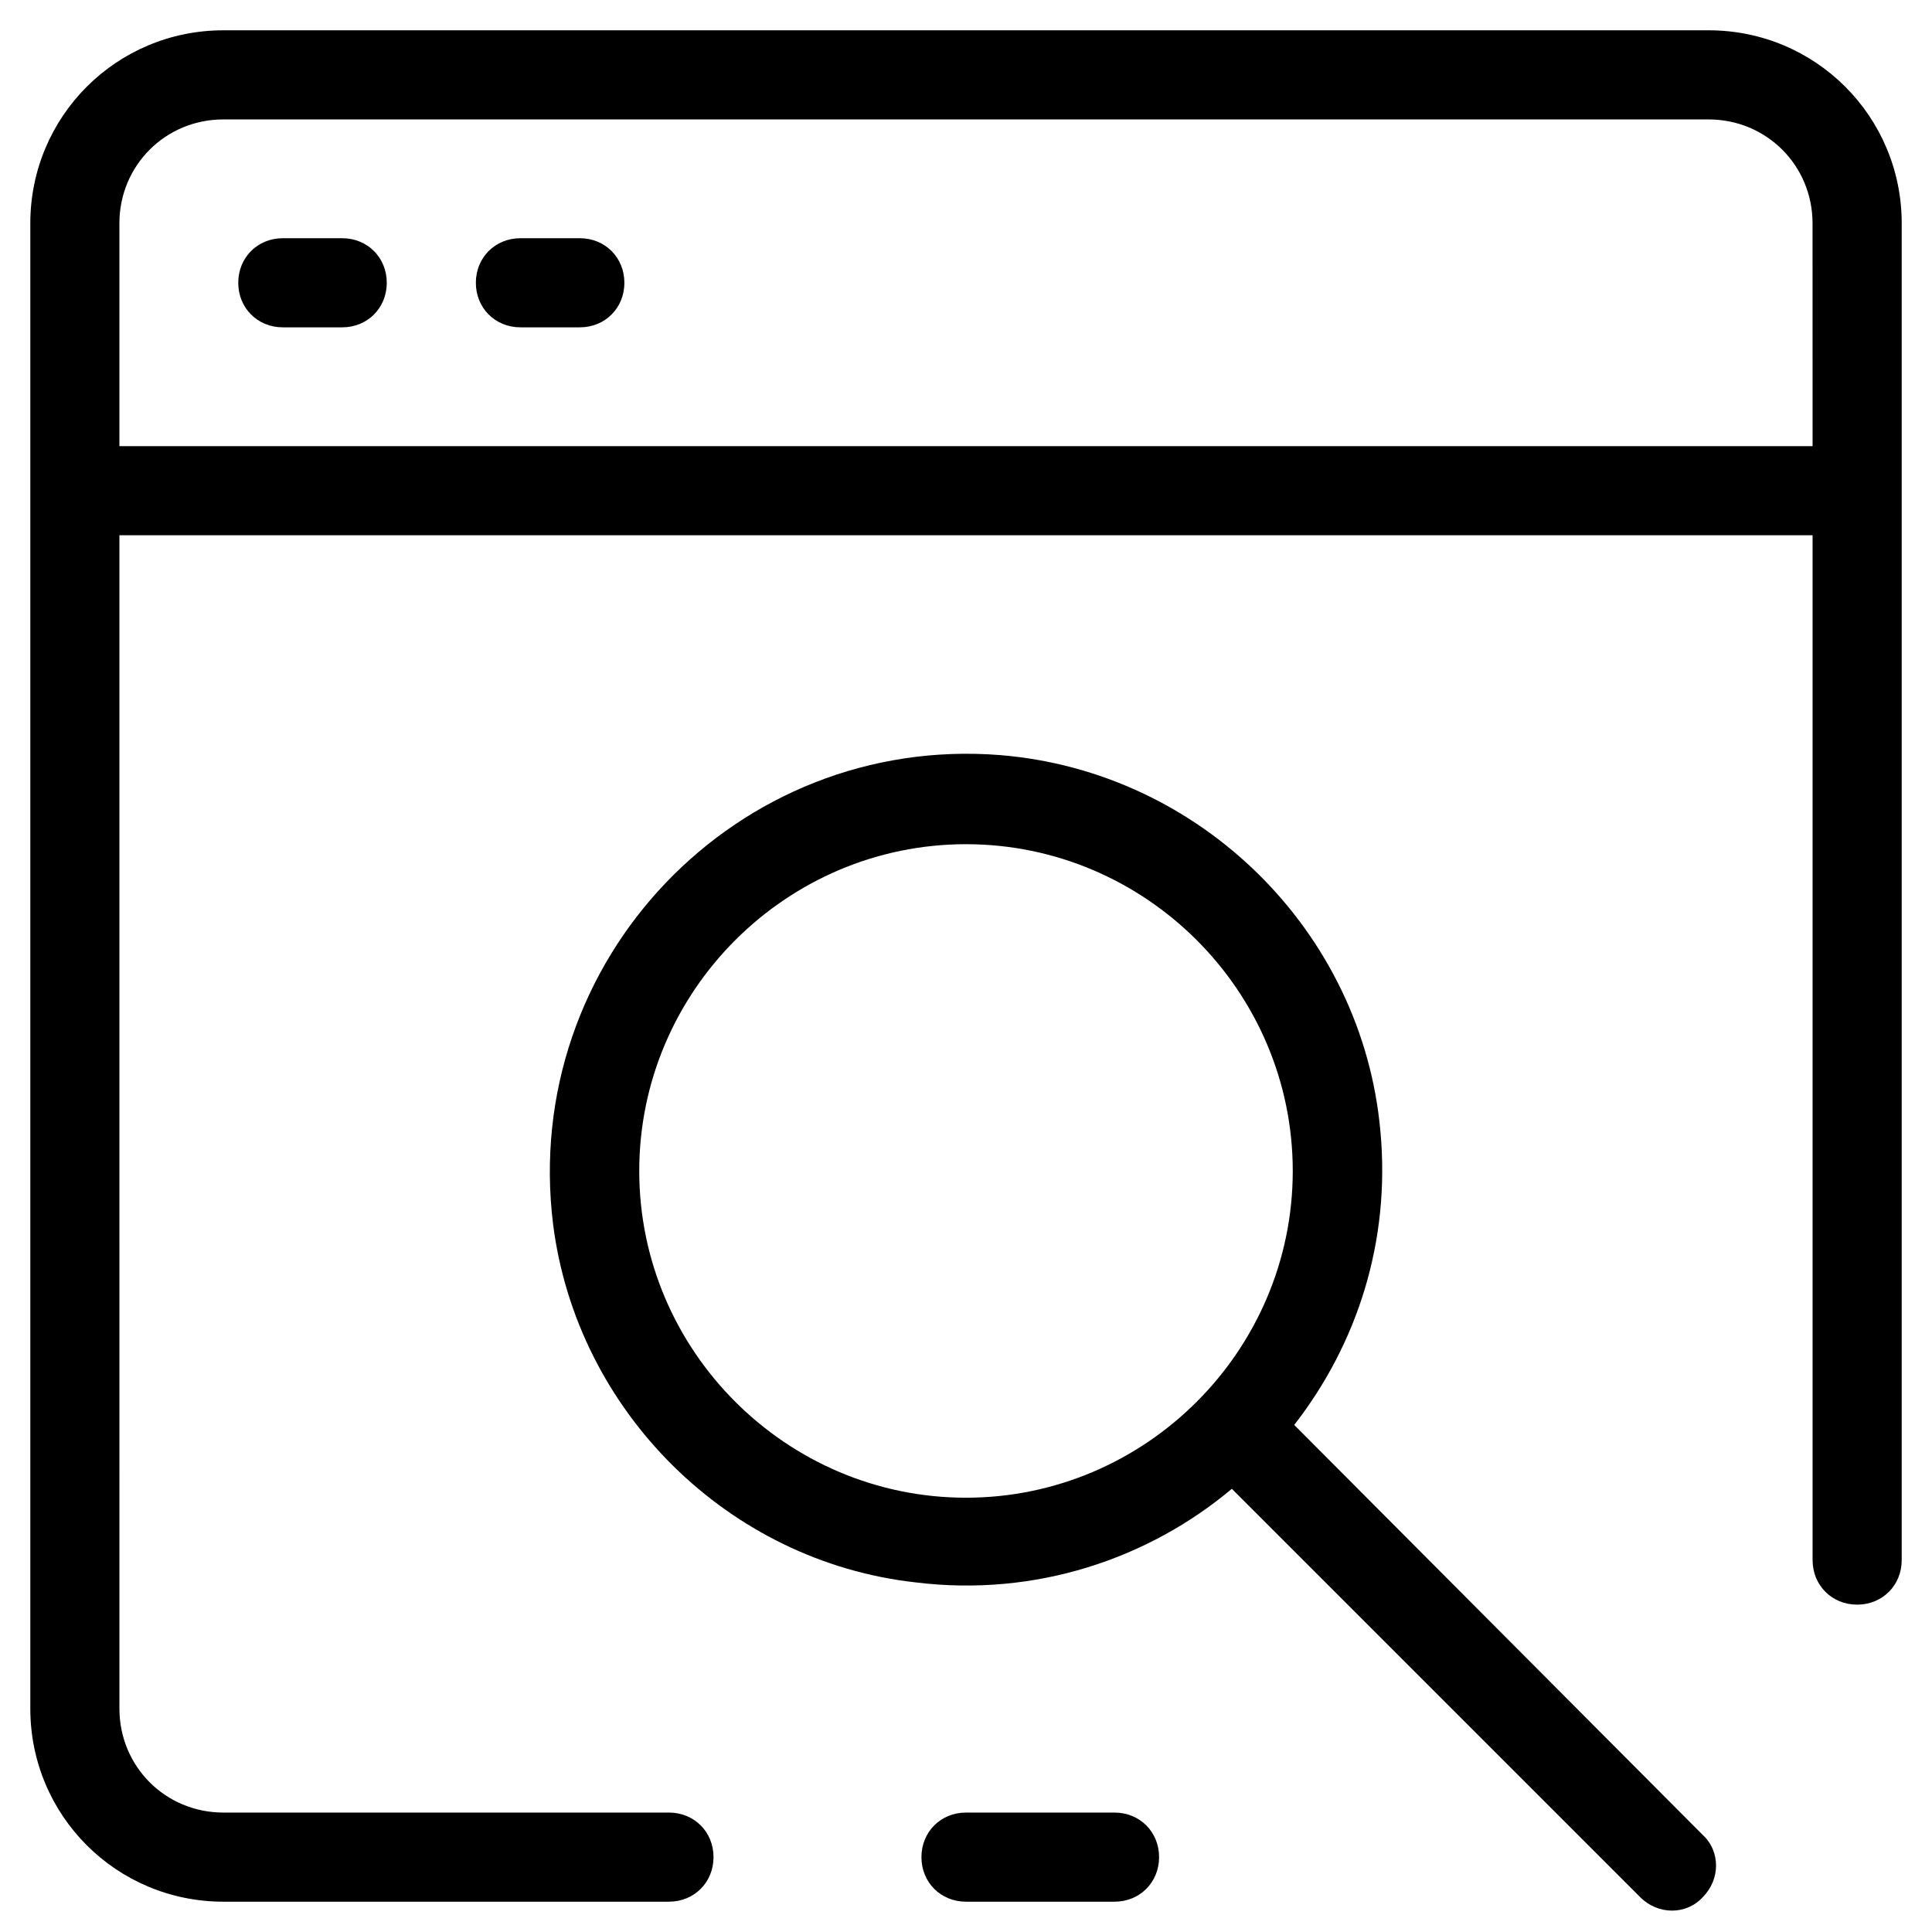
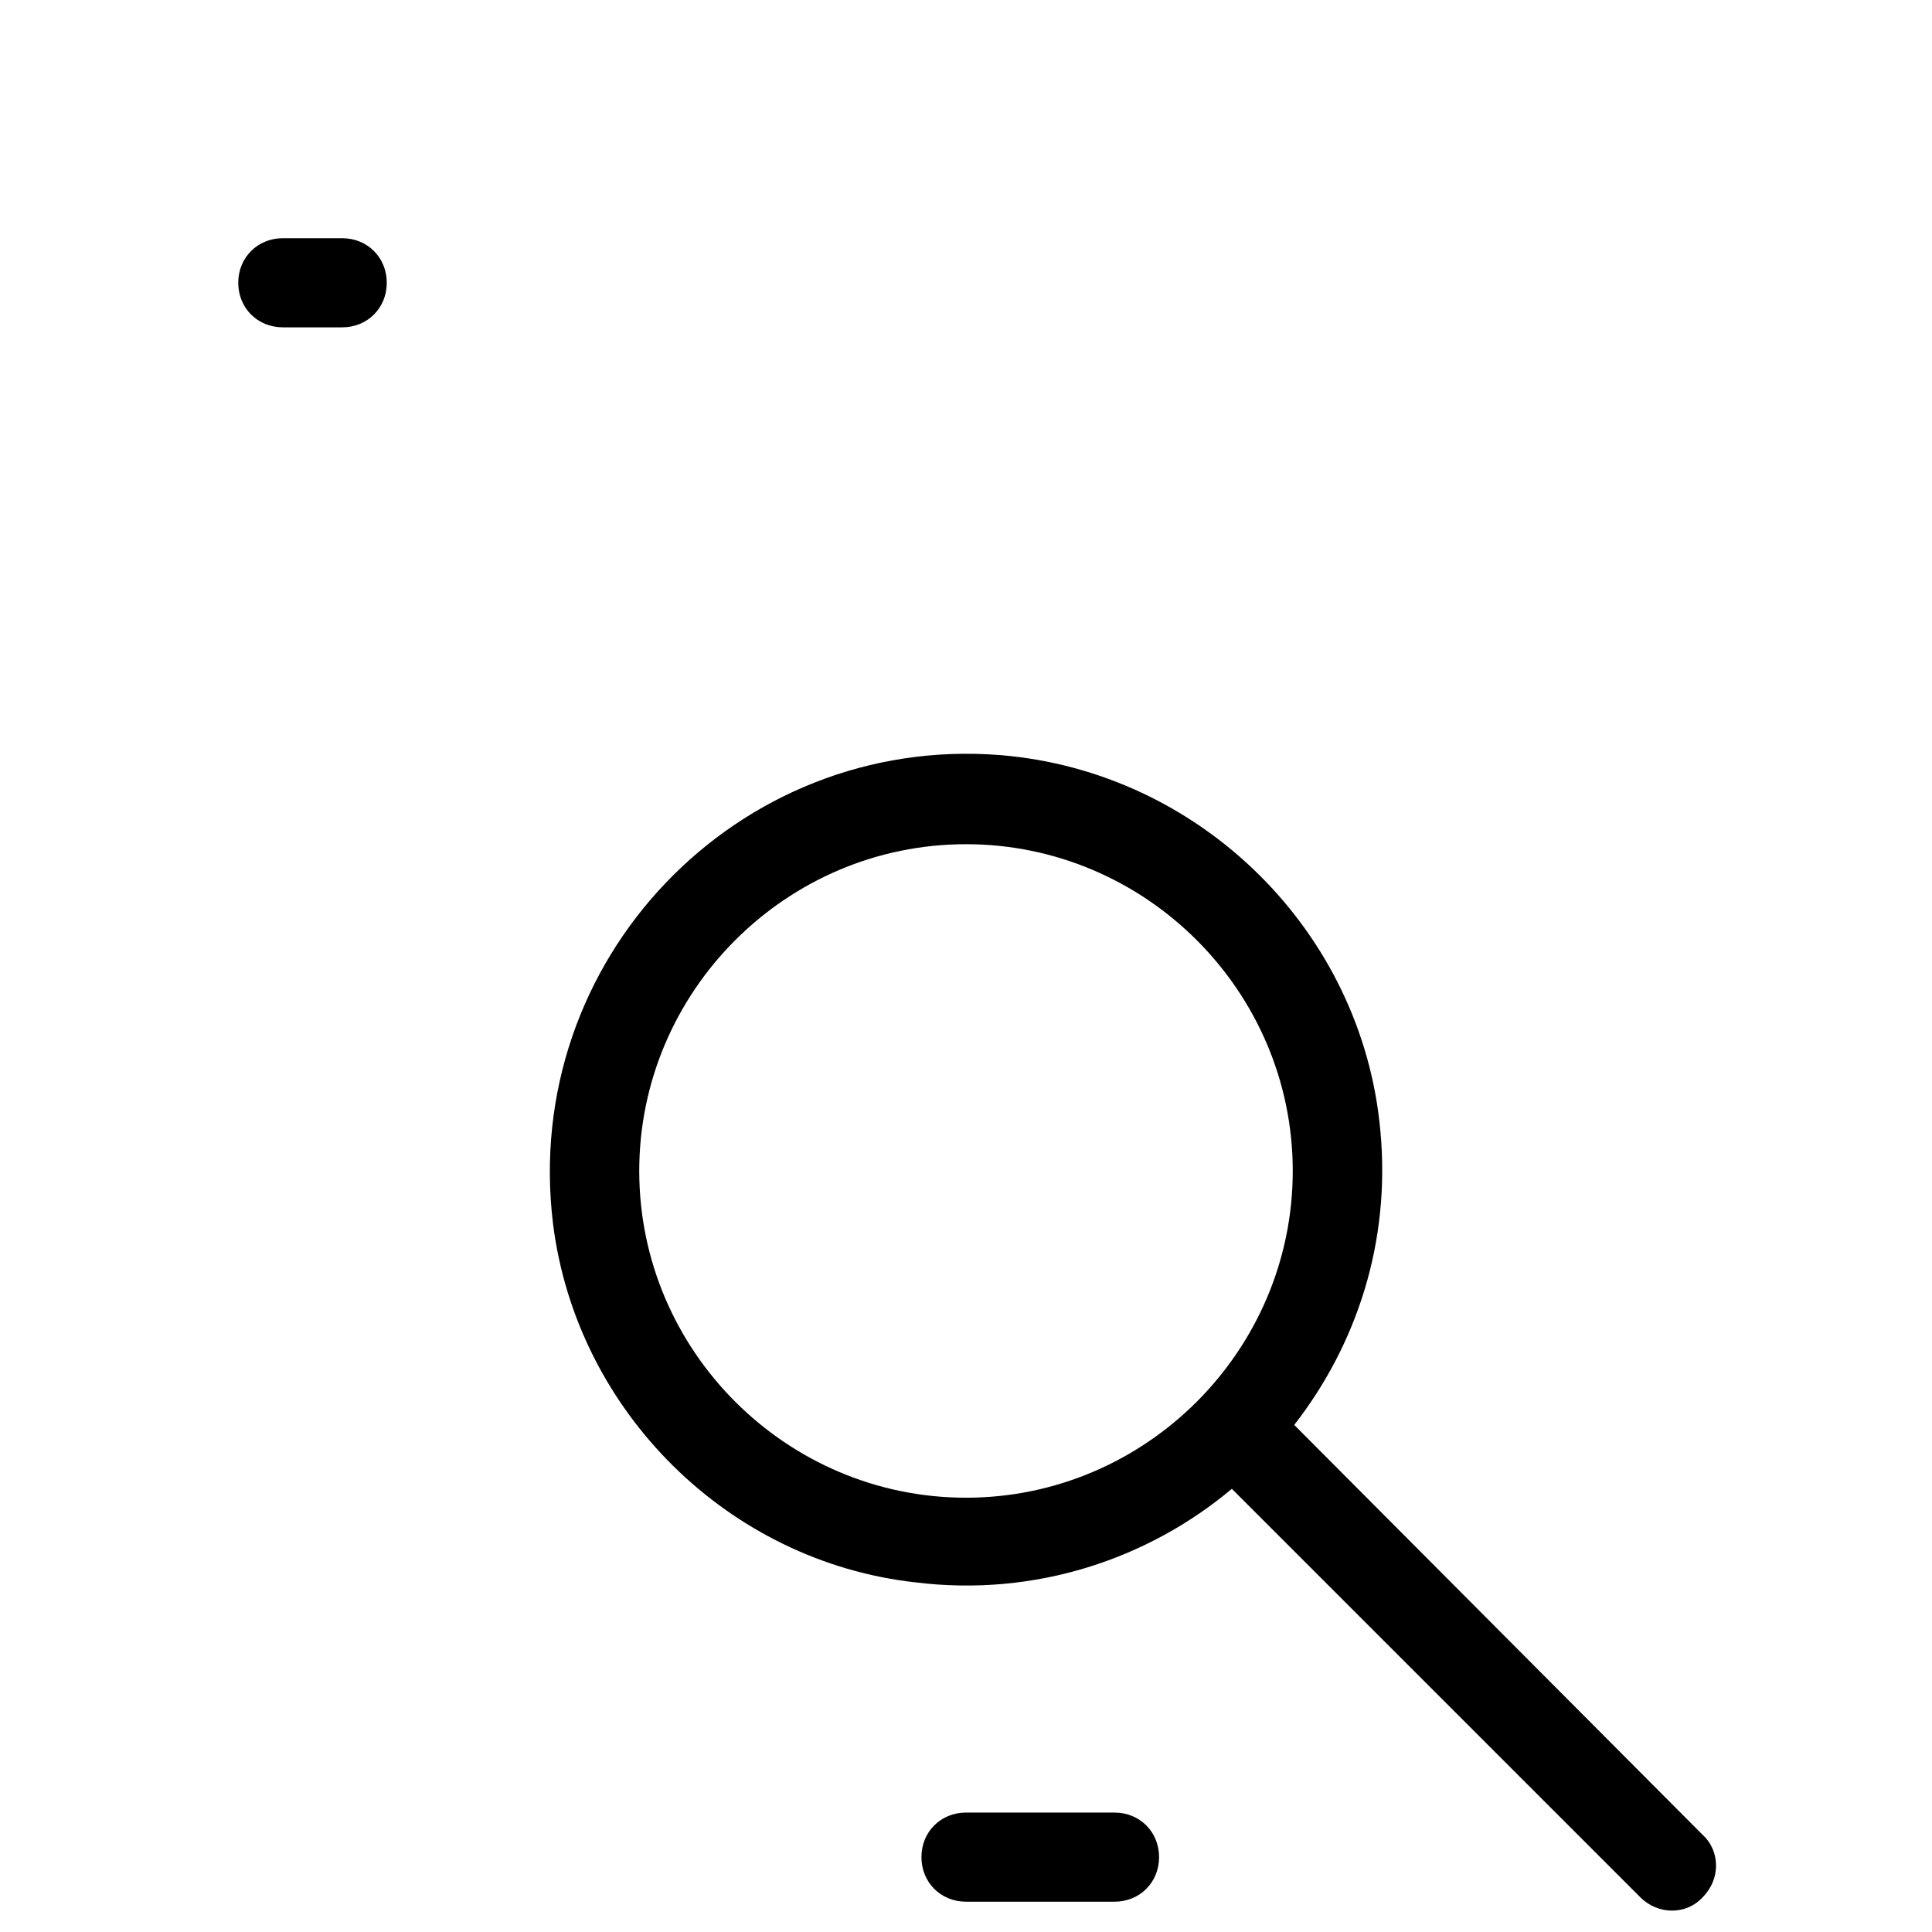
<svg xmlns="http://www.w3.org/2000/svg" fill="#000000" width="800px" height="800px" version="1.1" viewBox="144 144 512 512">
  <g>
    <path d="m509.81 443.69c-4.723-52.742-47.625-95.25-100.76-99.582-69.668-5.508-127.13 54.32-118.47 124.38 6.297 49.594 46.445 89.348 96.039 94.859 31.883 3.938 61.797-6.297 83.836-24.797l108.24 108.24c4.723 4.723 12.203 4.723 16.531 0 4.723-4.723 4.723-12.203 0-16.531l-108.24-108.64c16.531-21.254 25.586-48.414 22.828-77.934zm-109.81 97.219c-47.625 0-86.594-38.965-86.594-86.594 0-47.625 38.965-86.594 86.594-86.594 47.625 0 86.594 38.965 86.594 86.594-0.004 47.629-38.969 86.594-86.594 86.594z" />
    <path d="m234.69 207.13h-15.742c-6.691 0-11.809 5.117-11.809 11.809s5.117 11.809 11.809 11.809h15.742c6.691 0 11.809-5.117 11.809-11.809-0.004-6.691-5.117-11.809-11.809-11.809z" />
-     <path d="m297.66 207.13h-15.742c-6.691 0-11.809 5.117-11.809 11.809s5.117 11.809 11.809 11.809h15.742c6.691 0 11.809-5.117 11.809-11.809-0.004-6.691-5.121-11.809-11.809-11.809z" />
-     <path d="m596.8 152.03h-393.6c-28.34 0-51.168 22.828-51.168 51.168v393.6c0 28.34 22.828 51.168 51.168 51.168h118.08c6.691 0 11.809-5.117 11.809-11.809s-5.117-11.809-11.809-11.809h-118.08c-15.352 0-27.551-12.203-27.551-27.551l-0.004-310.95h448.71v271.59c0 6.691 5.117 11.809 11.809 11.809s11.809-5.117 11.809-11.809v-354.24c0-28.34-22.832-51.168-51.168-51.168zm27.551 110.21h-448.71v-59.039c0-15.352 12.203-27.551 27.551-27.551h393.6c15.352 0 27.551 12.203 27.551 27.551z" />
    <path d="m400 624.35c-6.691 0-11.809 5.117-11.809 11.809s5.117 11.809 11.809 11.809h39.359c6.691 0 11.809-5.117 11.809-11.809s-5.117-11.809-11.809-11.809z" />
  </g>
</svg>